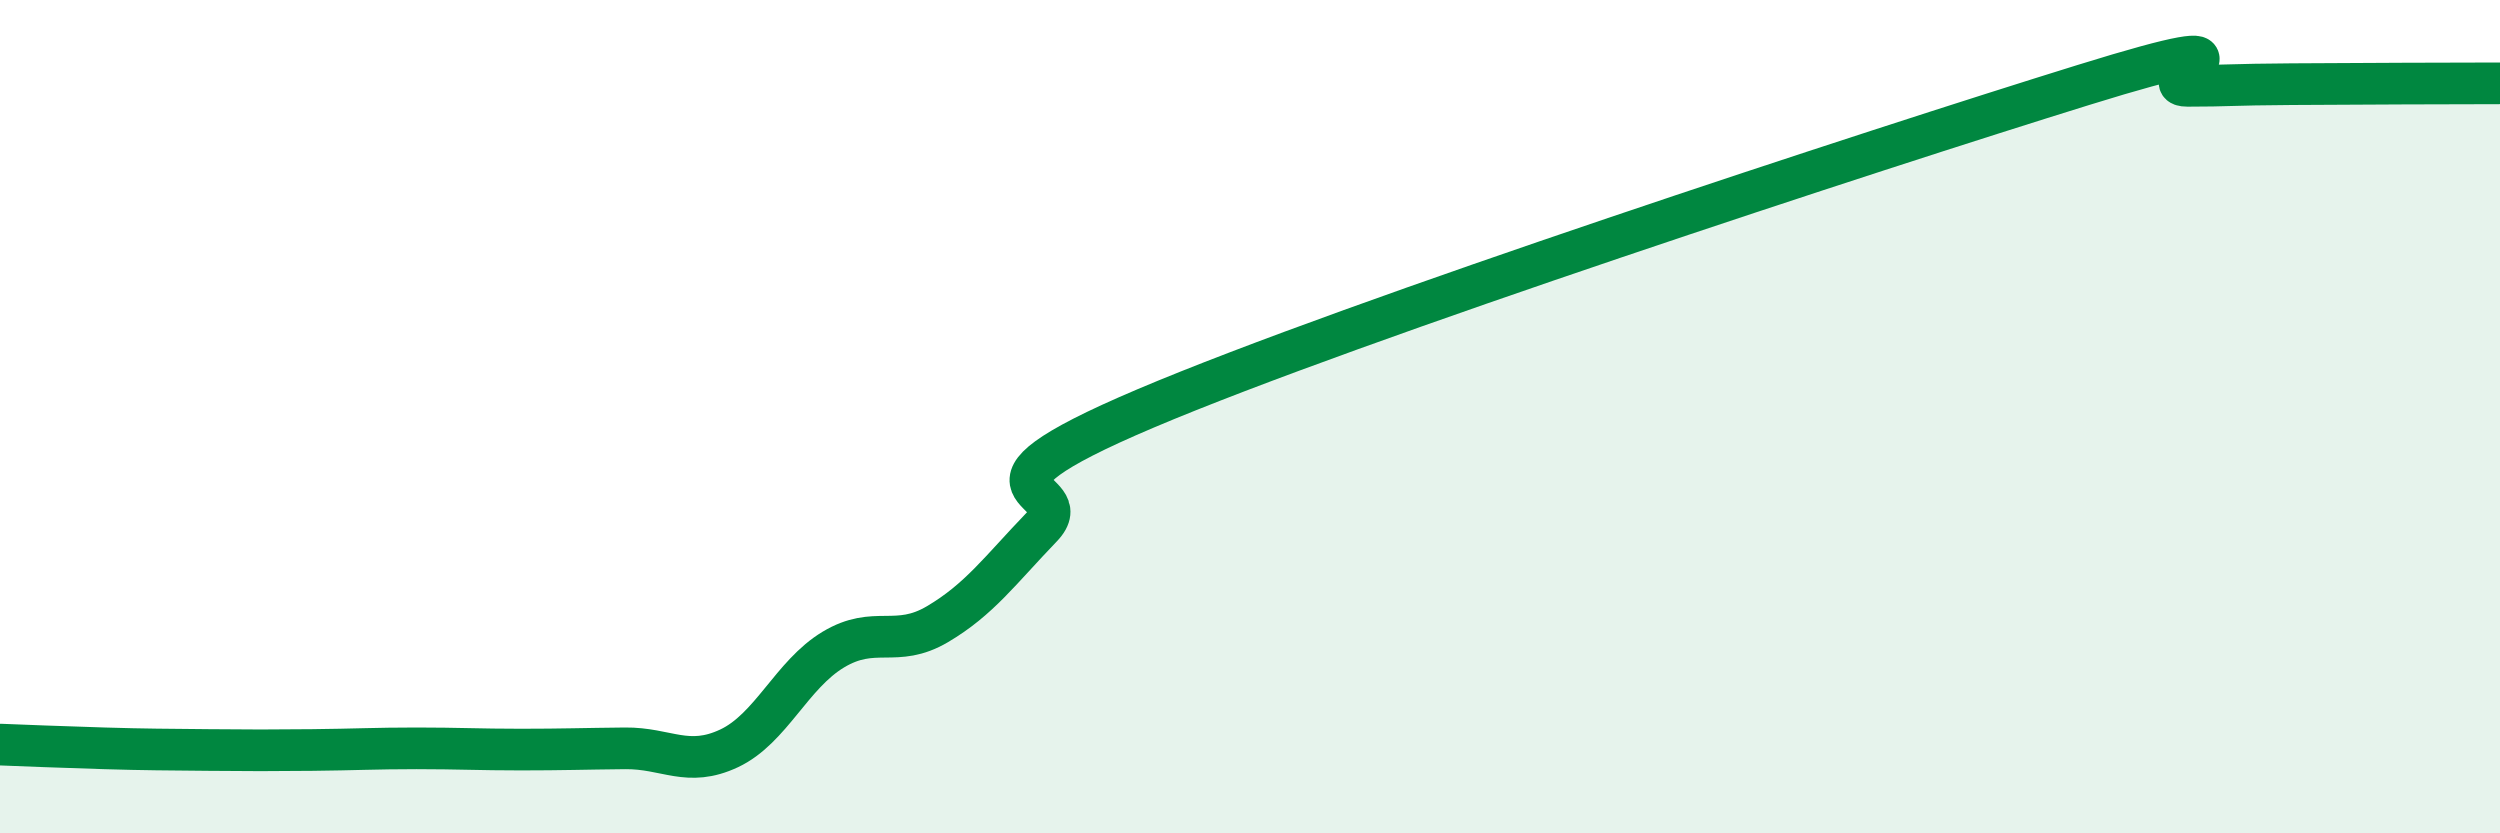
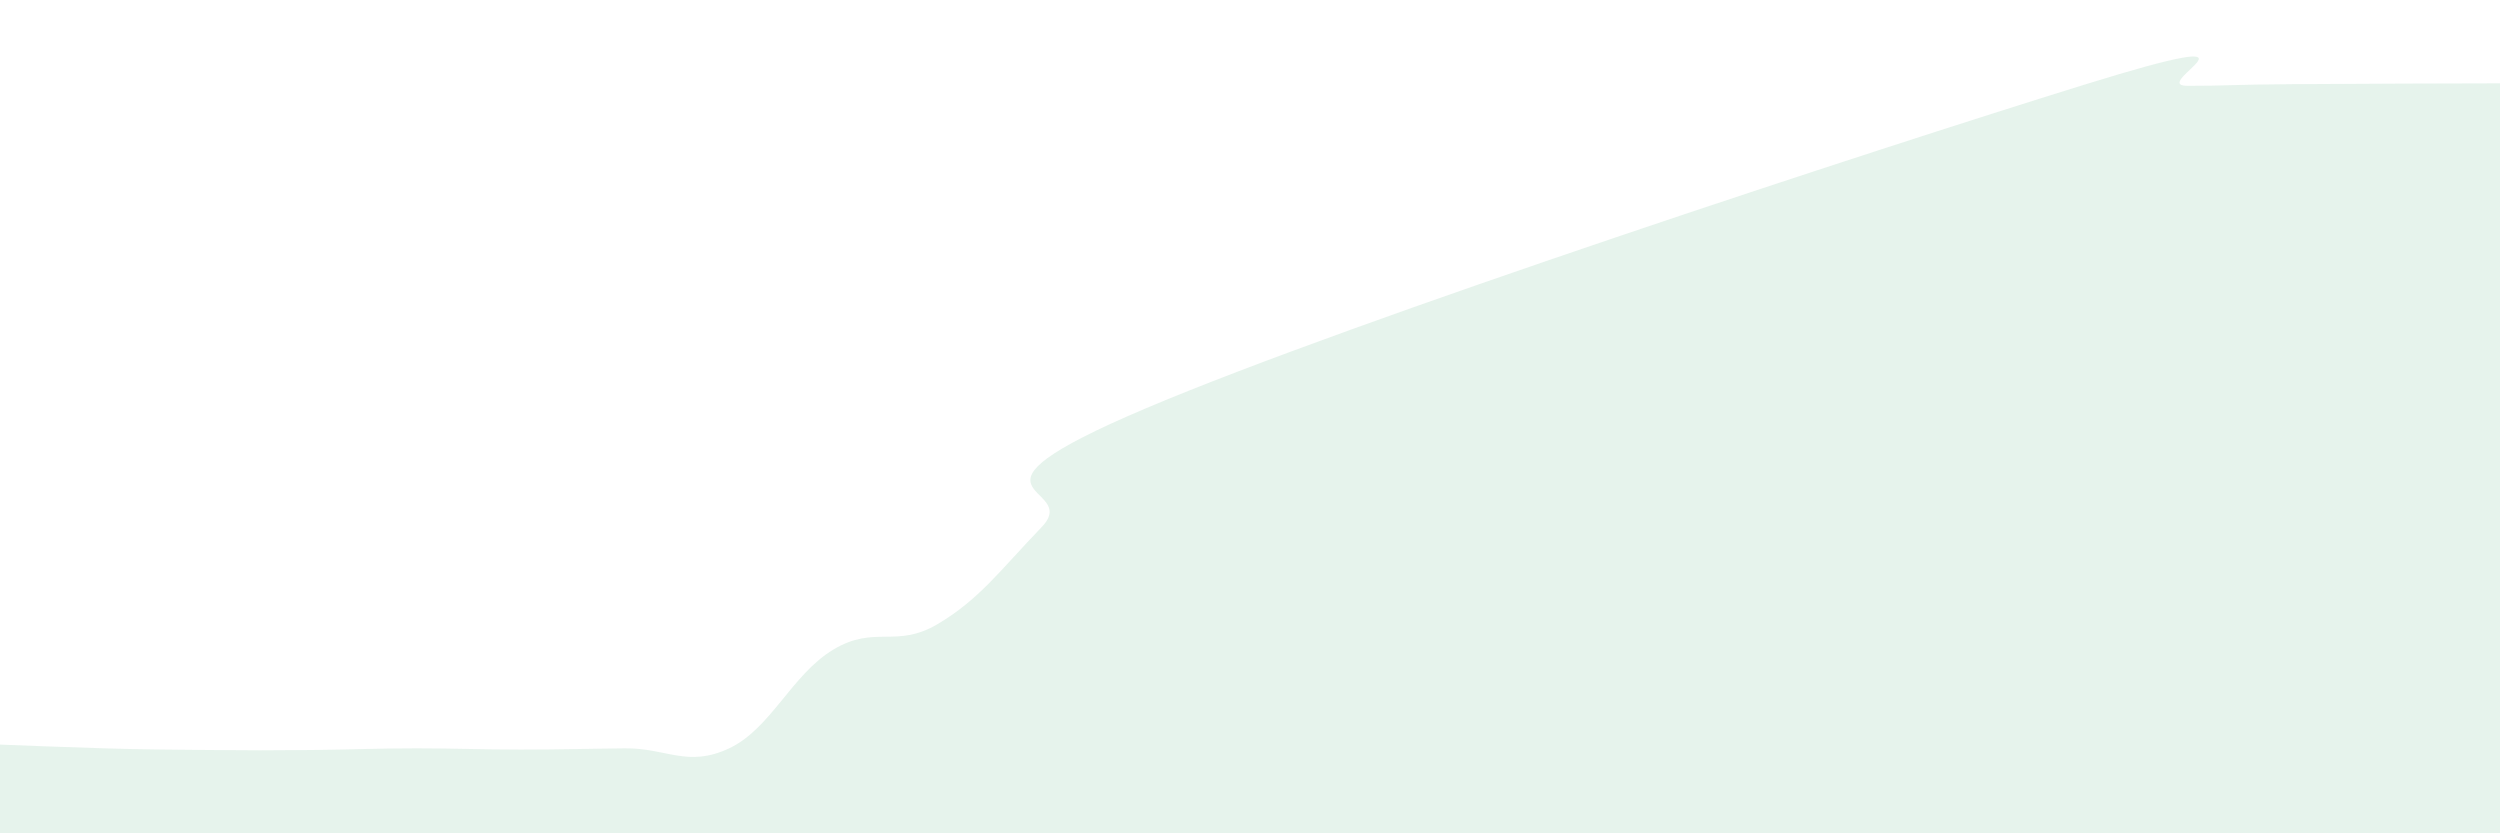
<svg xmlns="http://www.w3.org/2000/svg" width="60" height="20" viewBox="0 0 60 20">
  <path d="M 0,17.87 C 0.5,17.89 1.5,17.93 2.5,17.96 C 3.5,17.99 4,17.99 5,18 C 6,18.01 6.5,18.01 7.5,18 C 8.5,17.99 9,17.96 10,17.96 C 11,17.96 11.5,17.99 12.5,17.99 C 13.5,17.99 14,17.97 15,17.96 C 16,17.95 16.5,18.43 17.5,17.96 C 18.5,17.49 19,16.19 20,15.59 C 21,14.99 21.5,15.57 22.5,14.98 C 23.5,14.39 24,13.69 25,12.65 C 26,11.61 22.5,11.92 27.5,9.8 C 32.5,7.68 45,3.59 50,2.04 C 55,0.49 51.5,2.06 52.5,2.06 C 53.5,2.06 53.5,2.03 55,2.02 C 56.5,2.01 59,2 60,2L60 20L0 20Z" fill="#008740" opacity="0.1" stroke-linecap="round" stroke-linejoin="round" />
-   <path d="M 0,17.87 C 0.5,17.89 1.5,17.93 2.5,17.96 C 3.5,17.99 4,17.99 5,18 C 6,18.01 6.5,18.01 7.5,18 C 8.5,17.99 9,17.96 10,17.96 C 11,17.96 11.5,17.99 12.5,17.99 C 13.5,17.99 14,17.97 15,17.96 C 16,17.95 16.5,18.43 17.5,17.96 C 18.5,17.49 19,16.19 20,15.59 C 21,14.99 21.5,15.57 22.5,14.98 C 23.5,14.39 24,13.69 25,12.65 C 26,11.61 22.5,11.92 27.5,9.8 C 32.5,7.68 45,3.59 50,2.04 C 55,0.49 51.5,2.06 52.5,2.06 C 53.5,2.06 53.5,2.03 55,2.02 C 56.5,2.01 59,2 60,2" stroke="#008740" stroke-width="1" fill="none" stroke-linecap="round" stroke-linejoin="round" />
</svg>